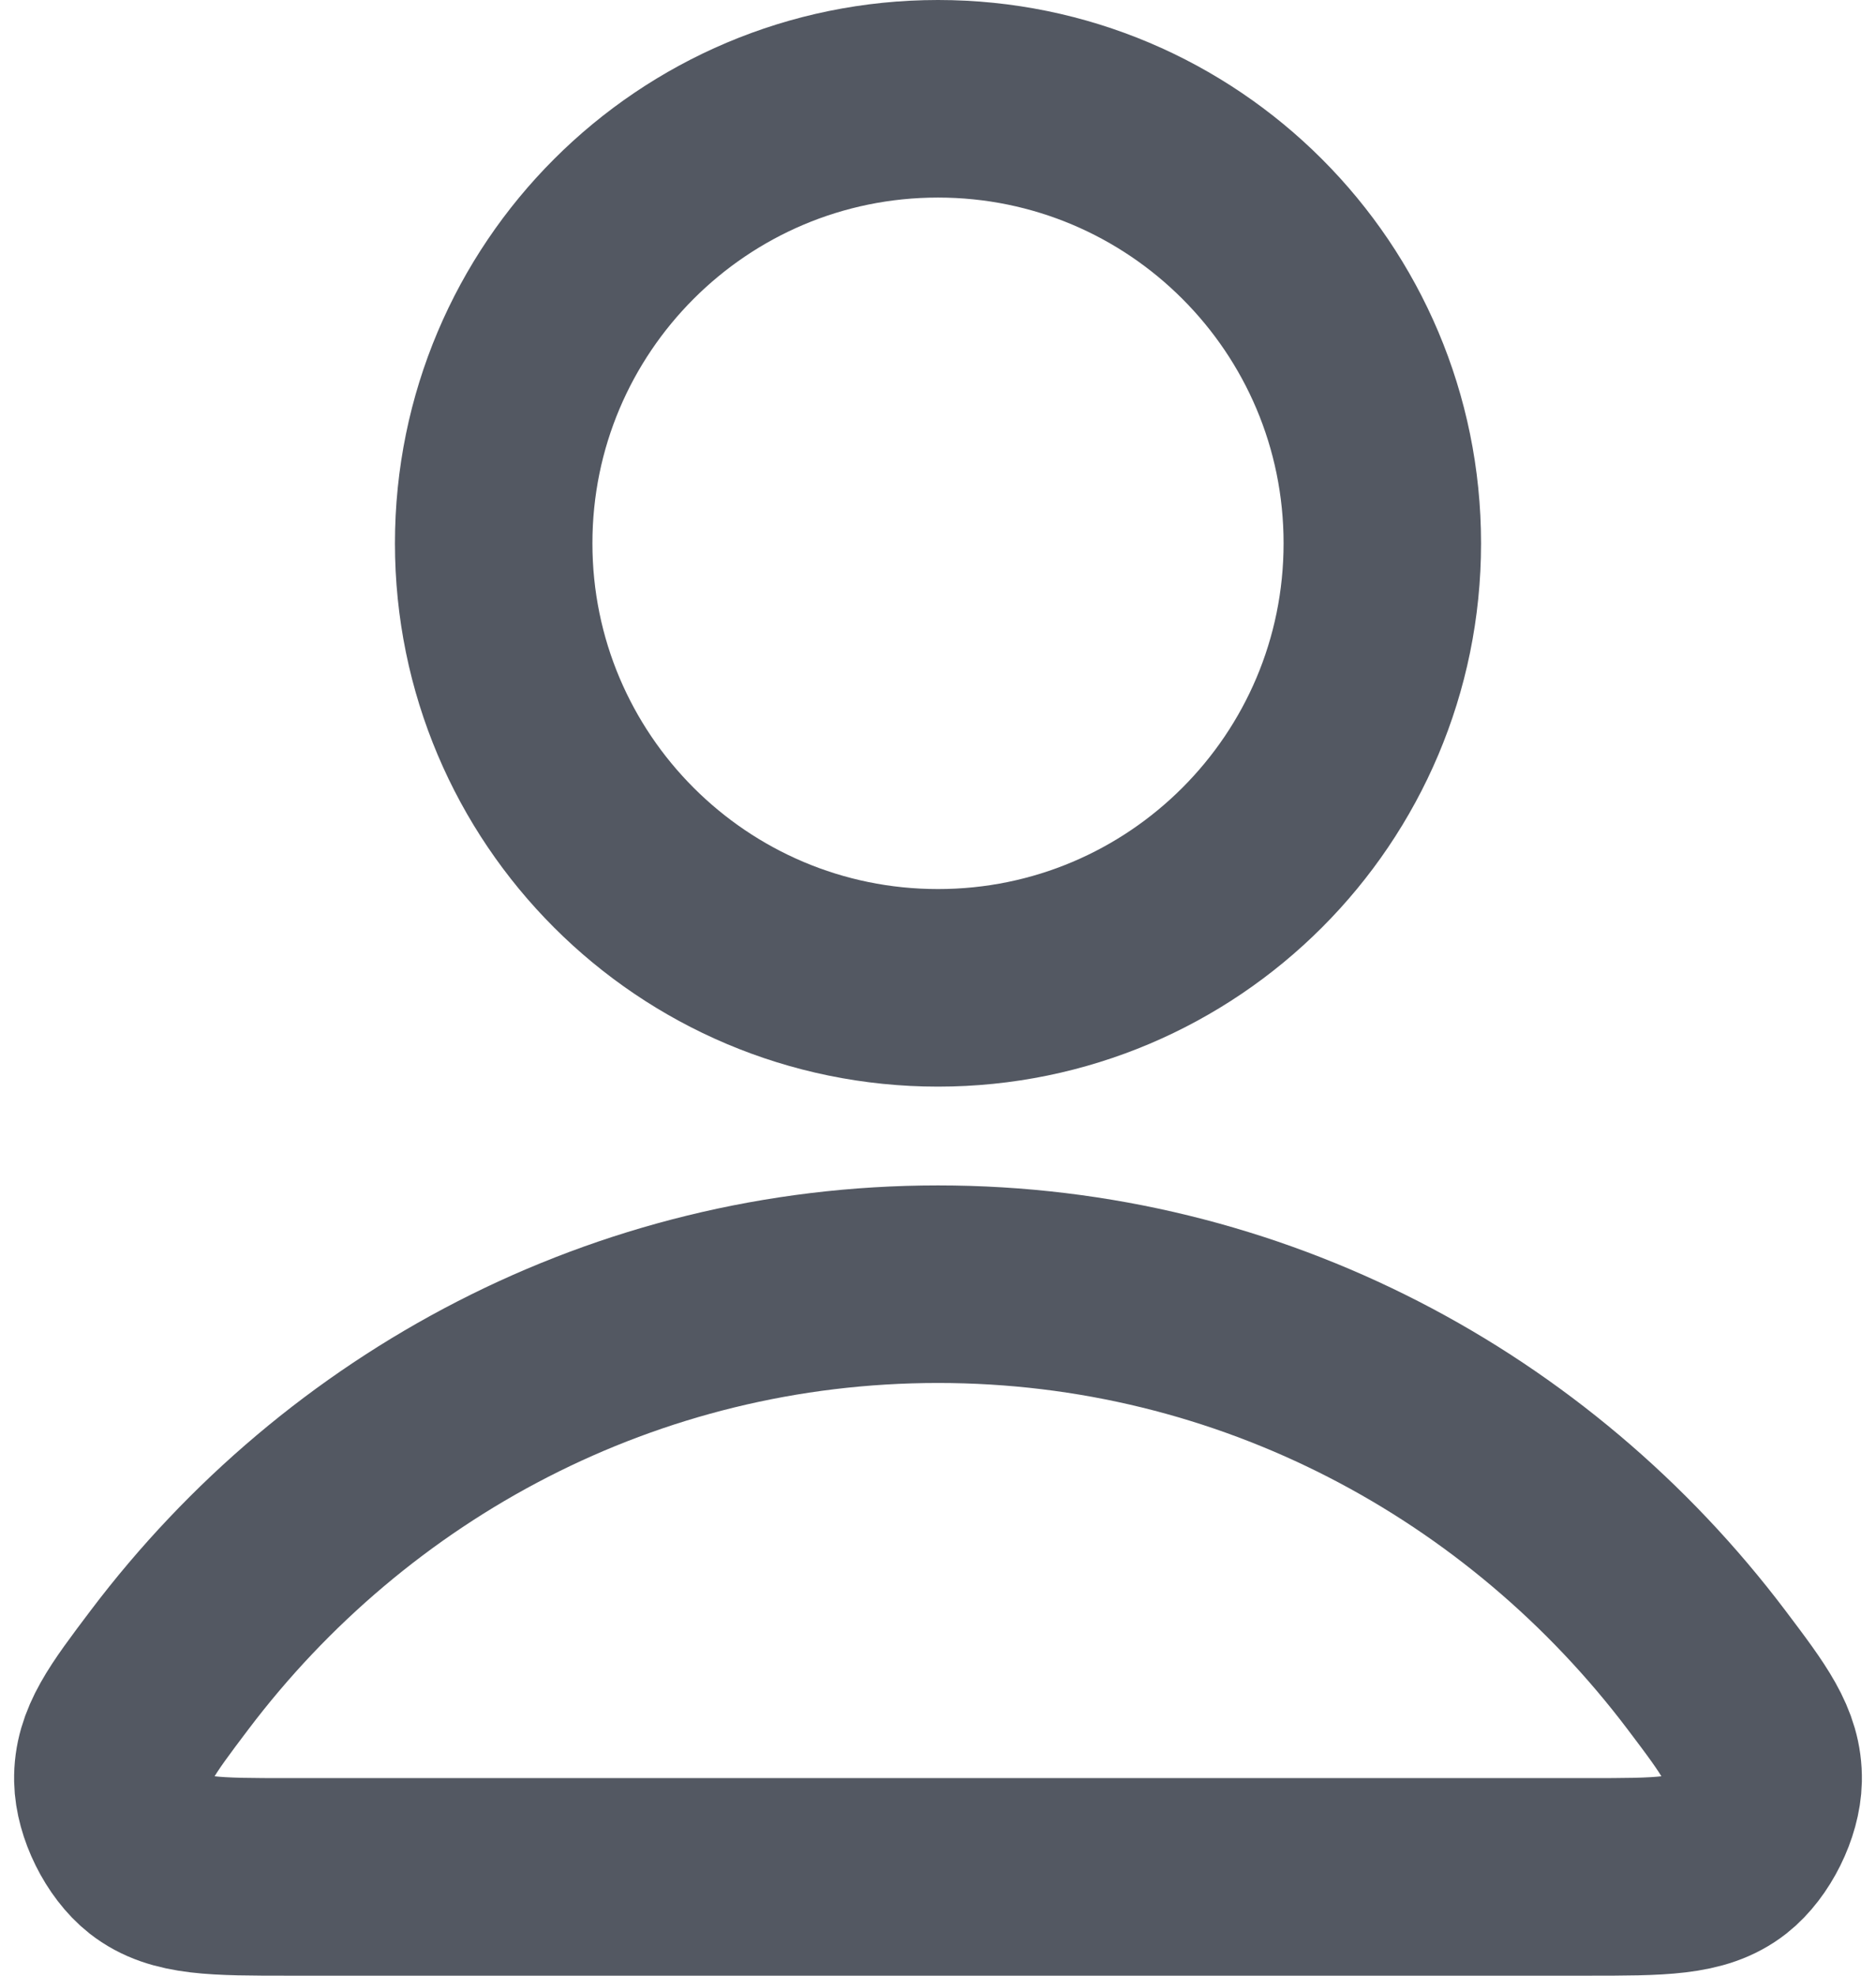
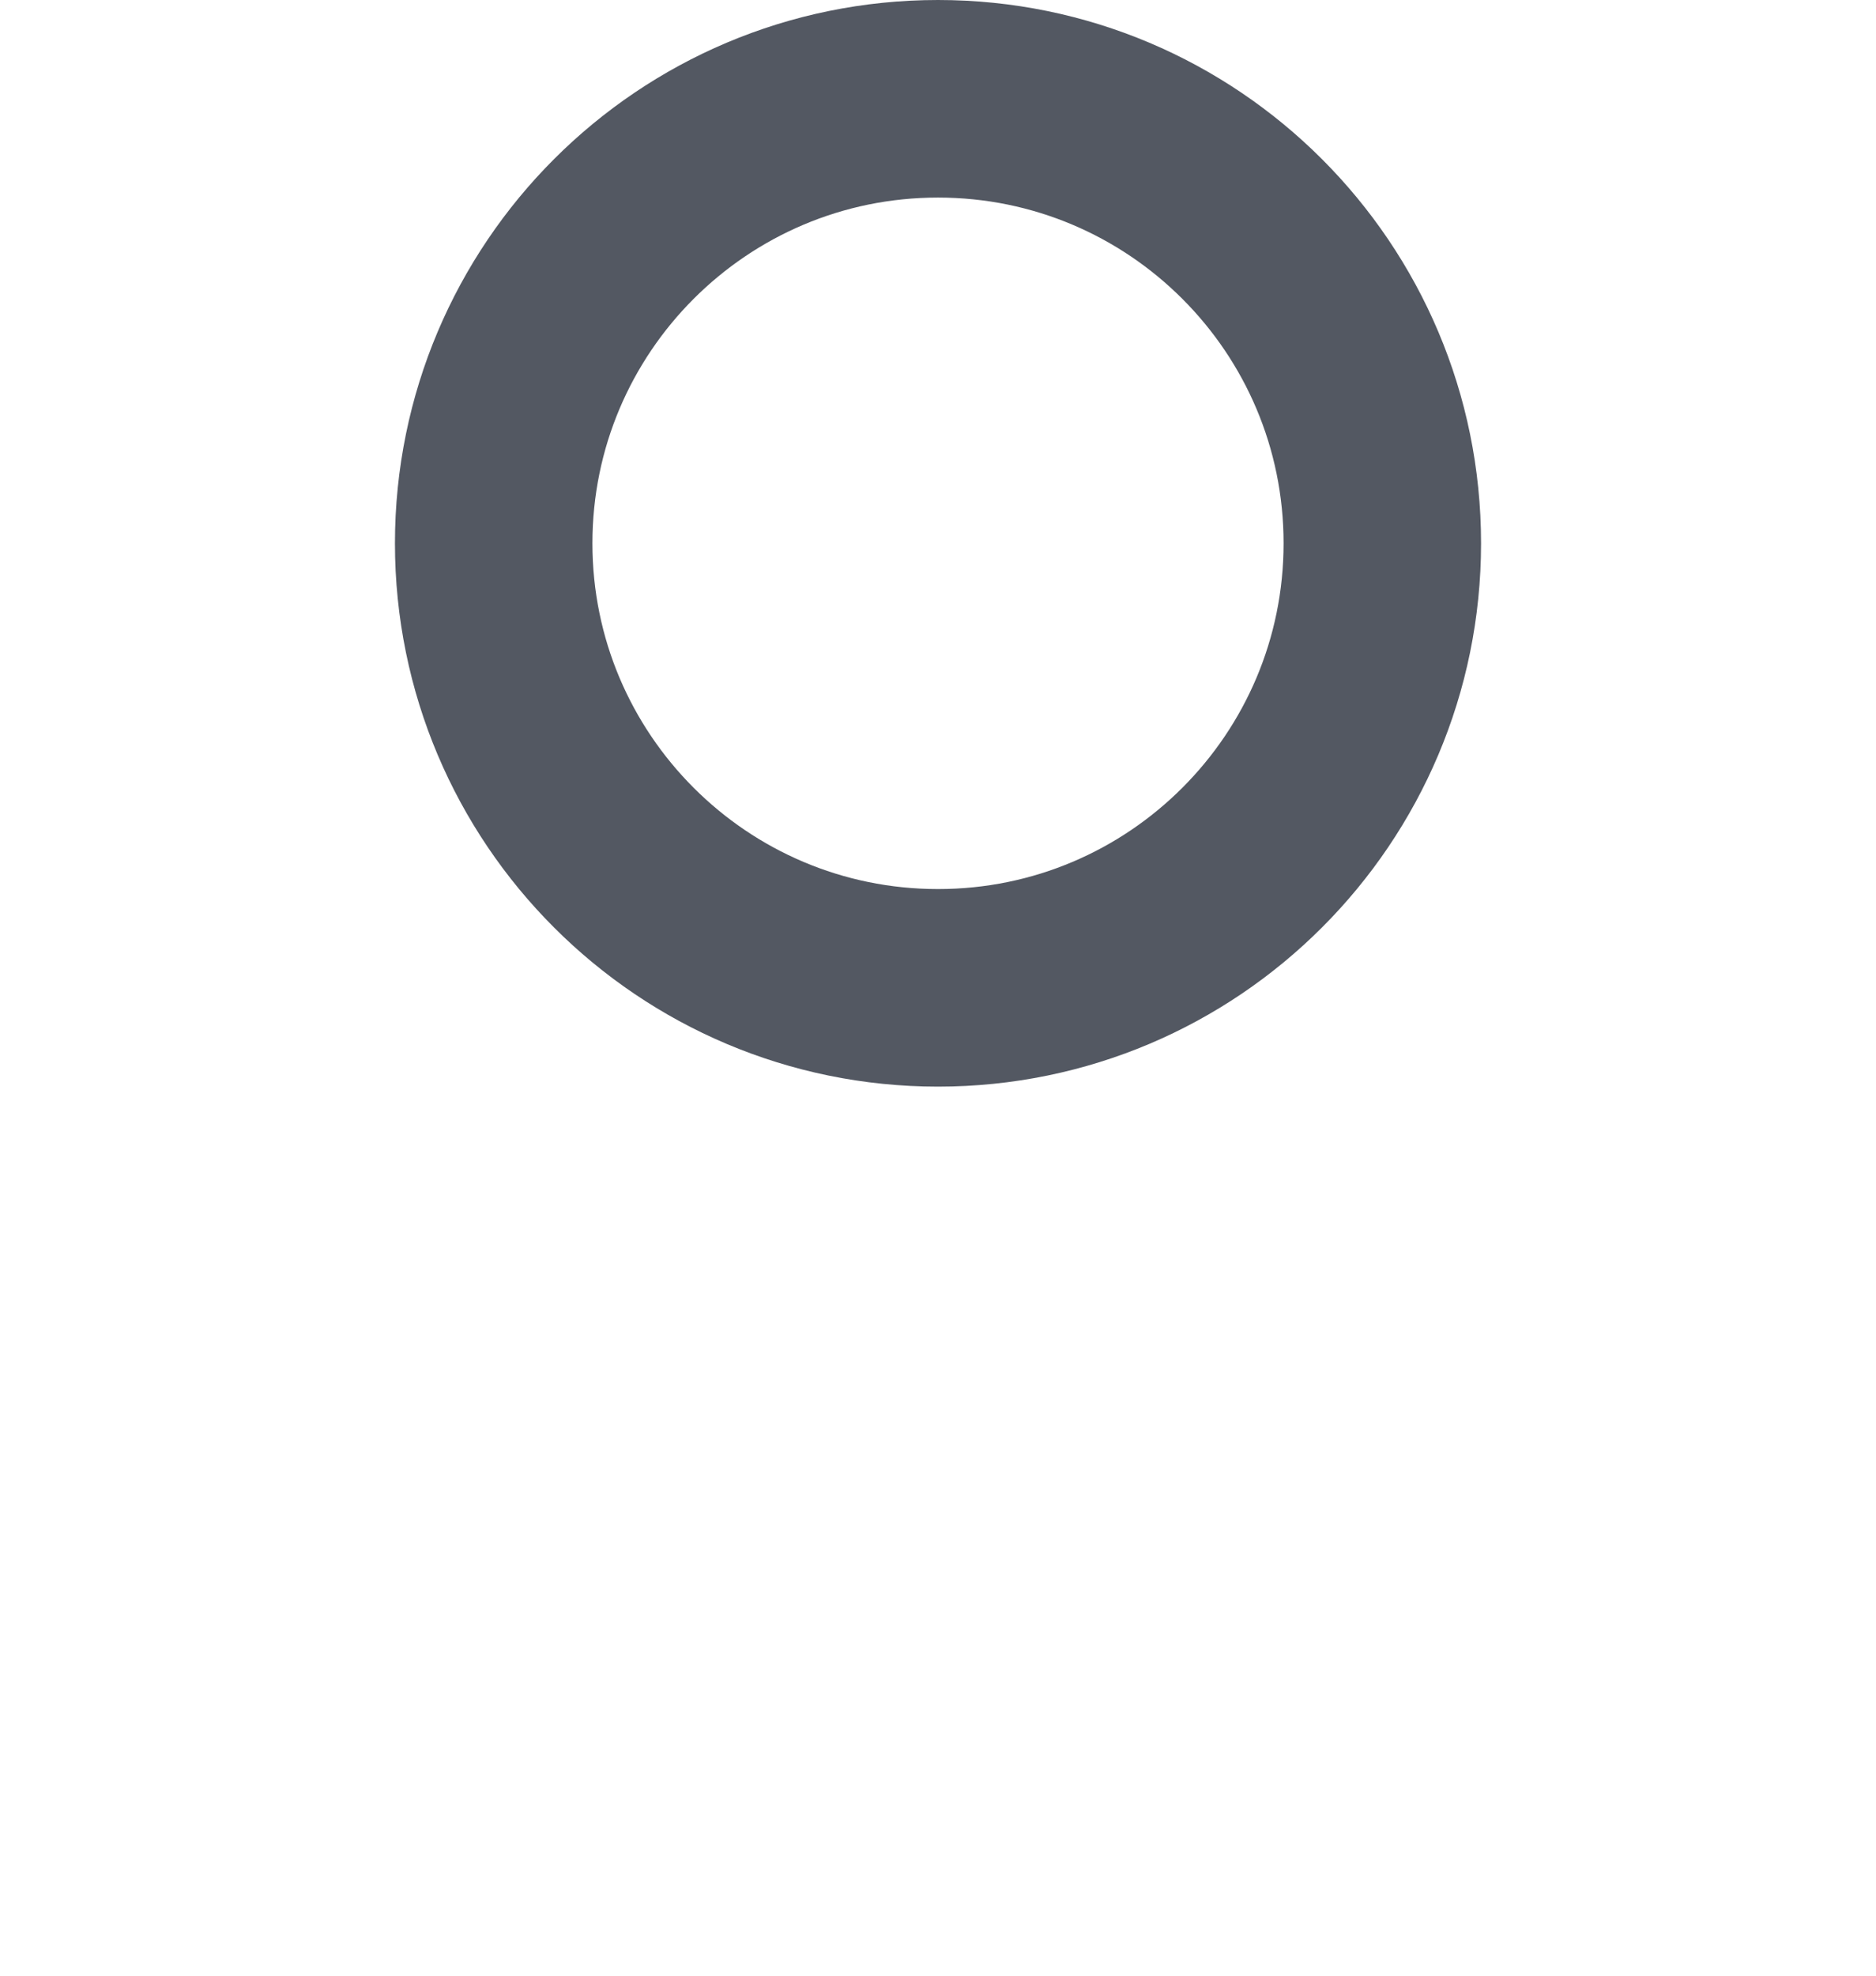
<svg xmlns="http://www.w3.org/2000/svg" width="19" height="20" viewBox="0 0 19 20" fill="none">
-   <path d="M9.5 13C6.33 13 3.511 14.531 1.716 16.906C1.33 17.417 1.137 17.673 1.143 18.018C1.148 18.285 1.315 18.622 1.525 18.787C1.797 19 2.174 19 2.927 19H16.073C16.826 19 17.203 19 17.475 18.787C17.685 18.622 17.852 18.285 17.857 18.018C17.863 17.673 17.67 17.417 17.284 16.906C15.489 14.531 12.67 13 9.5 13Z" stroke="#535862" stroke-width="2" stroke-linecap="round" stroke-linejoin="round" />
  <path d="M9.5 10C11.985 10 14 7.985 14 5.5C14 3.015 11.985 1 9.5 1C7.015 1 5 3.015 5 5.5C5 7.985 7.015 10 9.5 10Z" stroke="#535862" stroke-width="2" stroke-linecap="round" stroke-linejoin="round" />
</svg>